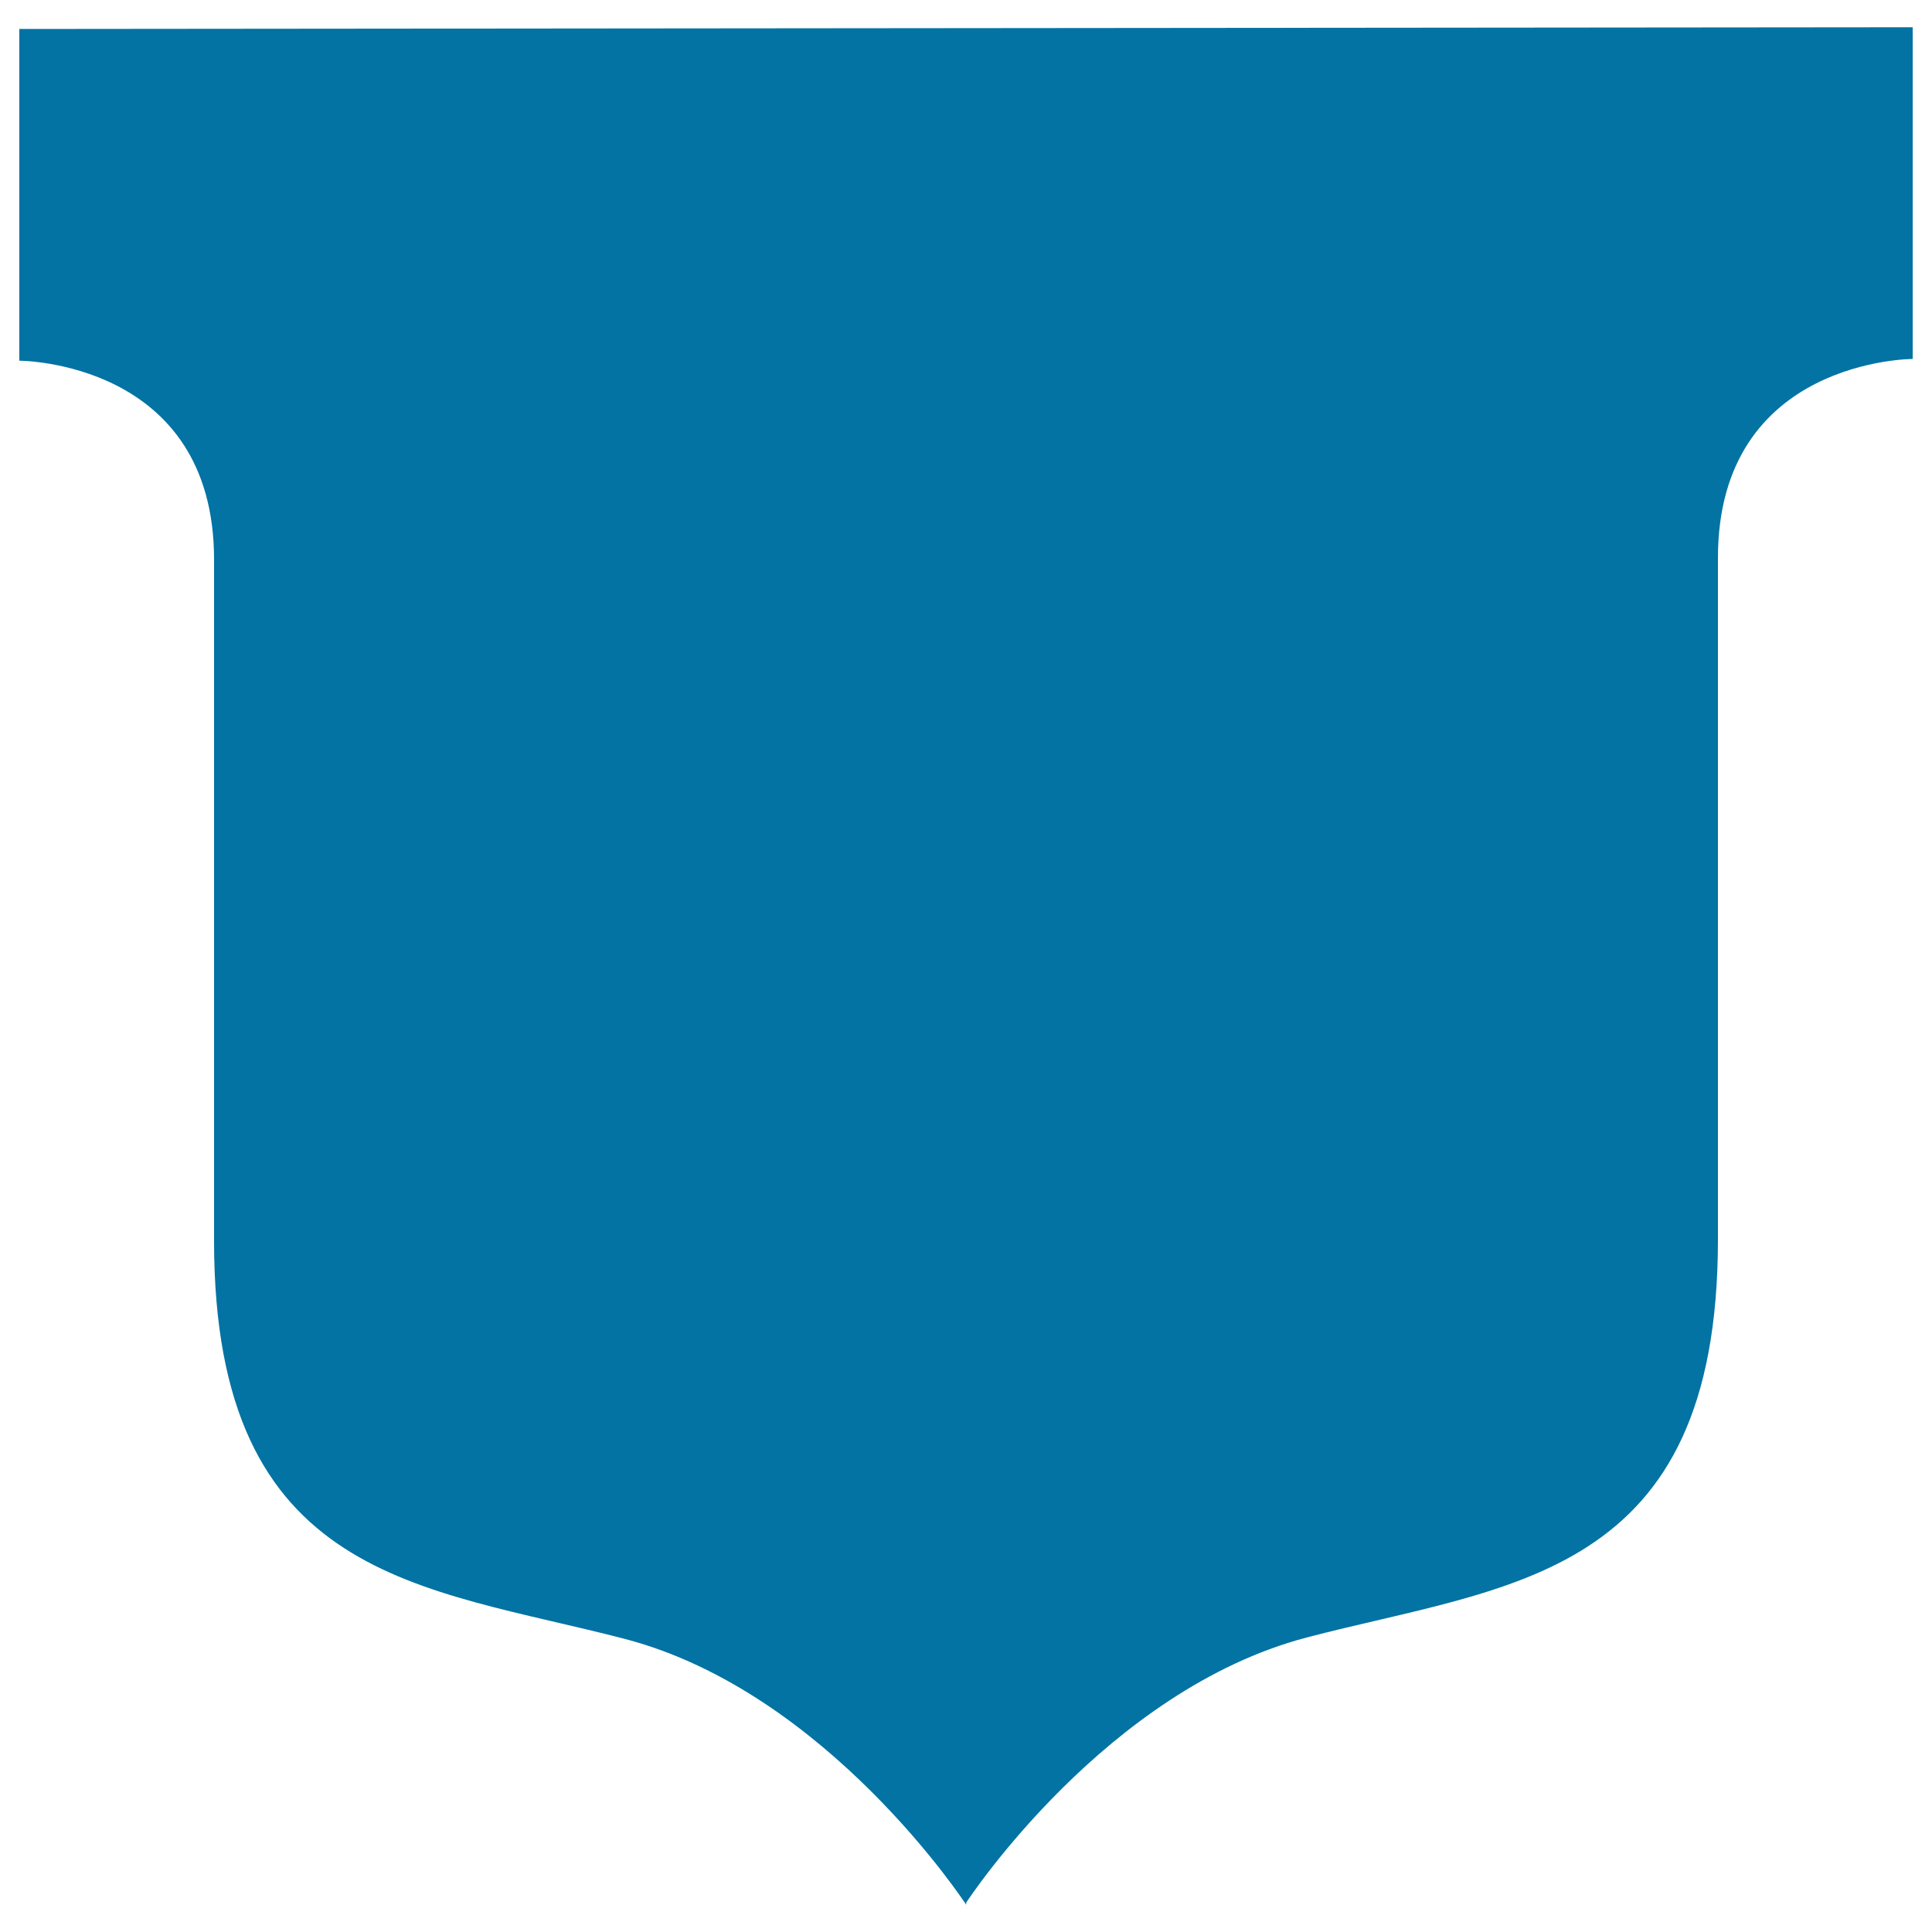
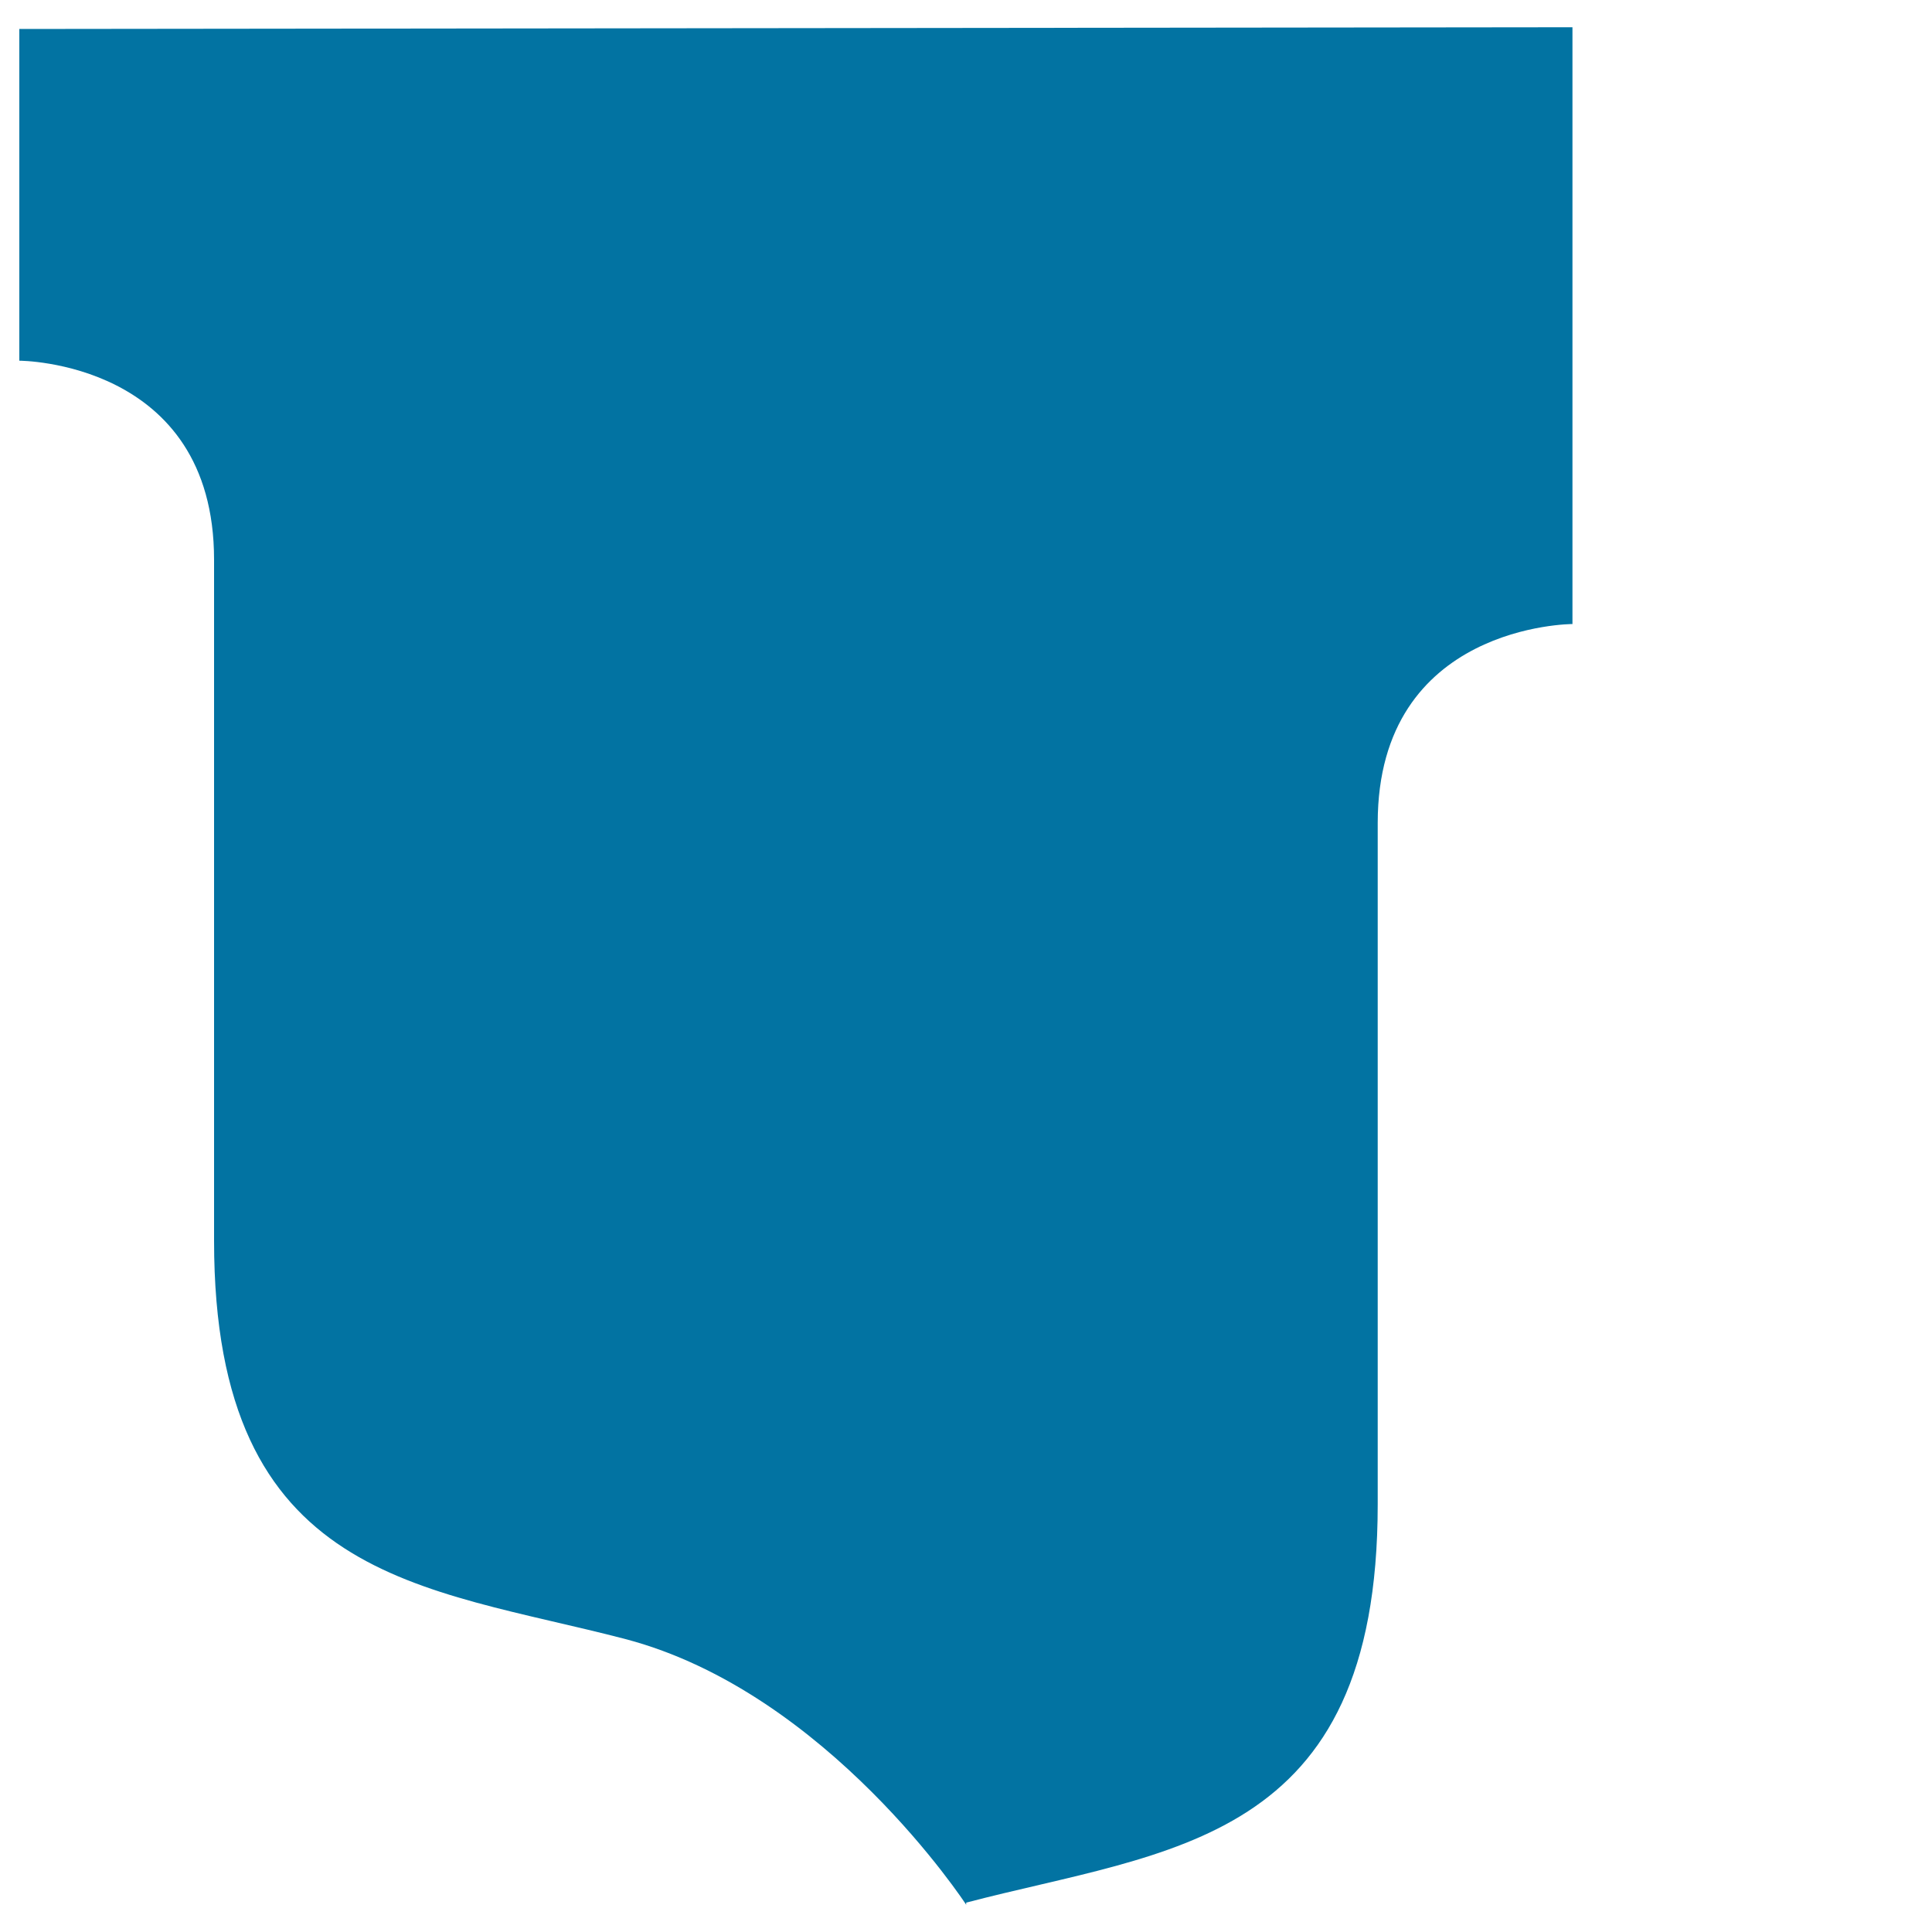
<svg xmlns="http://www.w3.org/2000/svg" viewBox="0 0 1000 1000" style="fill:#0273a2">
  <title>Shield Silhouette SVG icon</title>
  <g>
-     <path d="M10,15v171.7c0,0,100.8,0,100.8,103c0,103.1,0,176.3,0,352.6c0,176.4,108.2,178.7,213,206.1C428.5,876,500.1,985.9,500.1,985.9l0-1.1c1.9-2.9,72.8-110,176.1-137.2c104.8-27.5,213-29.8,213-206.1c0-176.3,0-249.6,0-352.7c0-103,100.8-103,100.8-103V14.1L10,15z" />
+     <path d="M10,15v171.7c0,0,100.8,0,100.8,103c0,103.1,0,176.3,0,352.6c0,176.4,108.2,178.7,213,206.1C428.5,876,500.1,985.9,500.1,985.9l0-1.1c104.8-27.5,213-29.8,213-206.1c0-176.3,0-249.6,0-352.7c0-103,100.8-103,100.8-103V14.1L10,15z" />
  </g>
</svg>